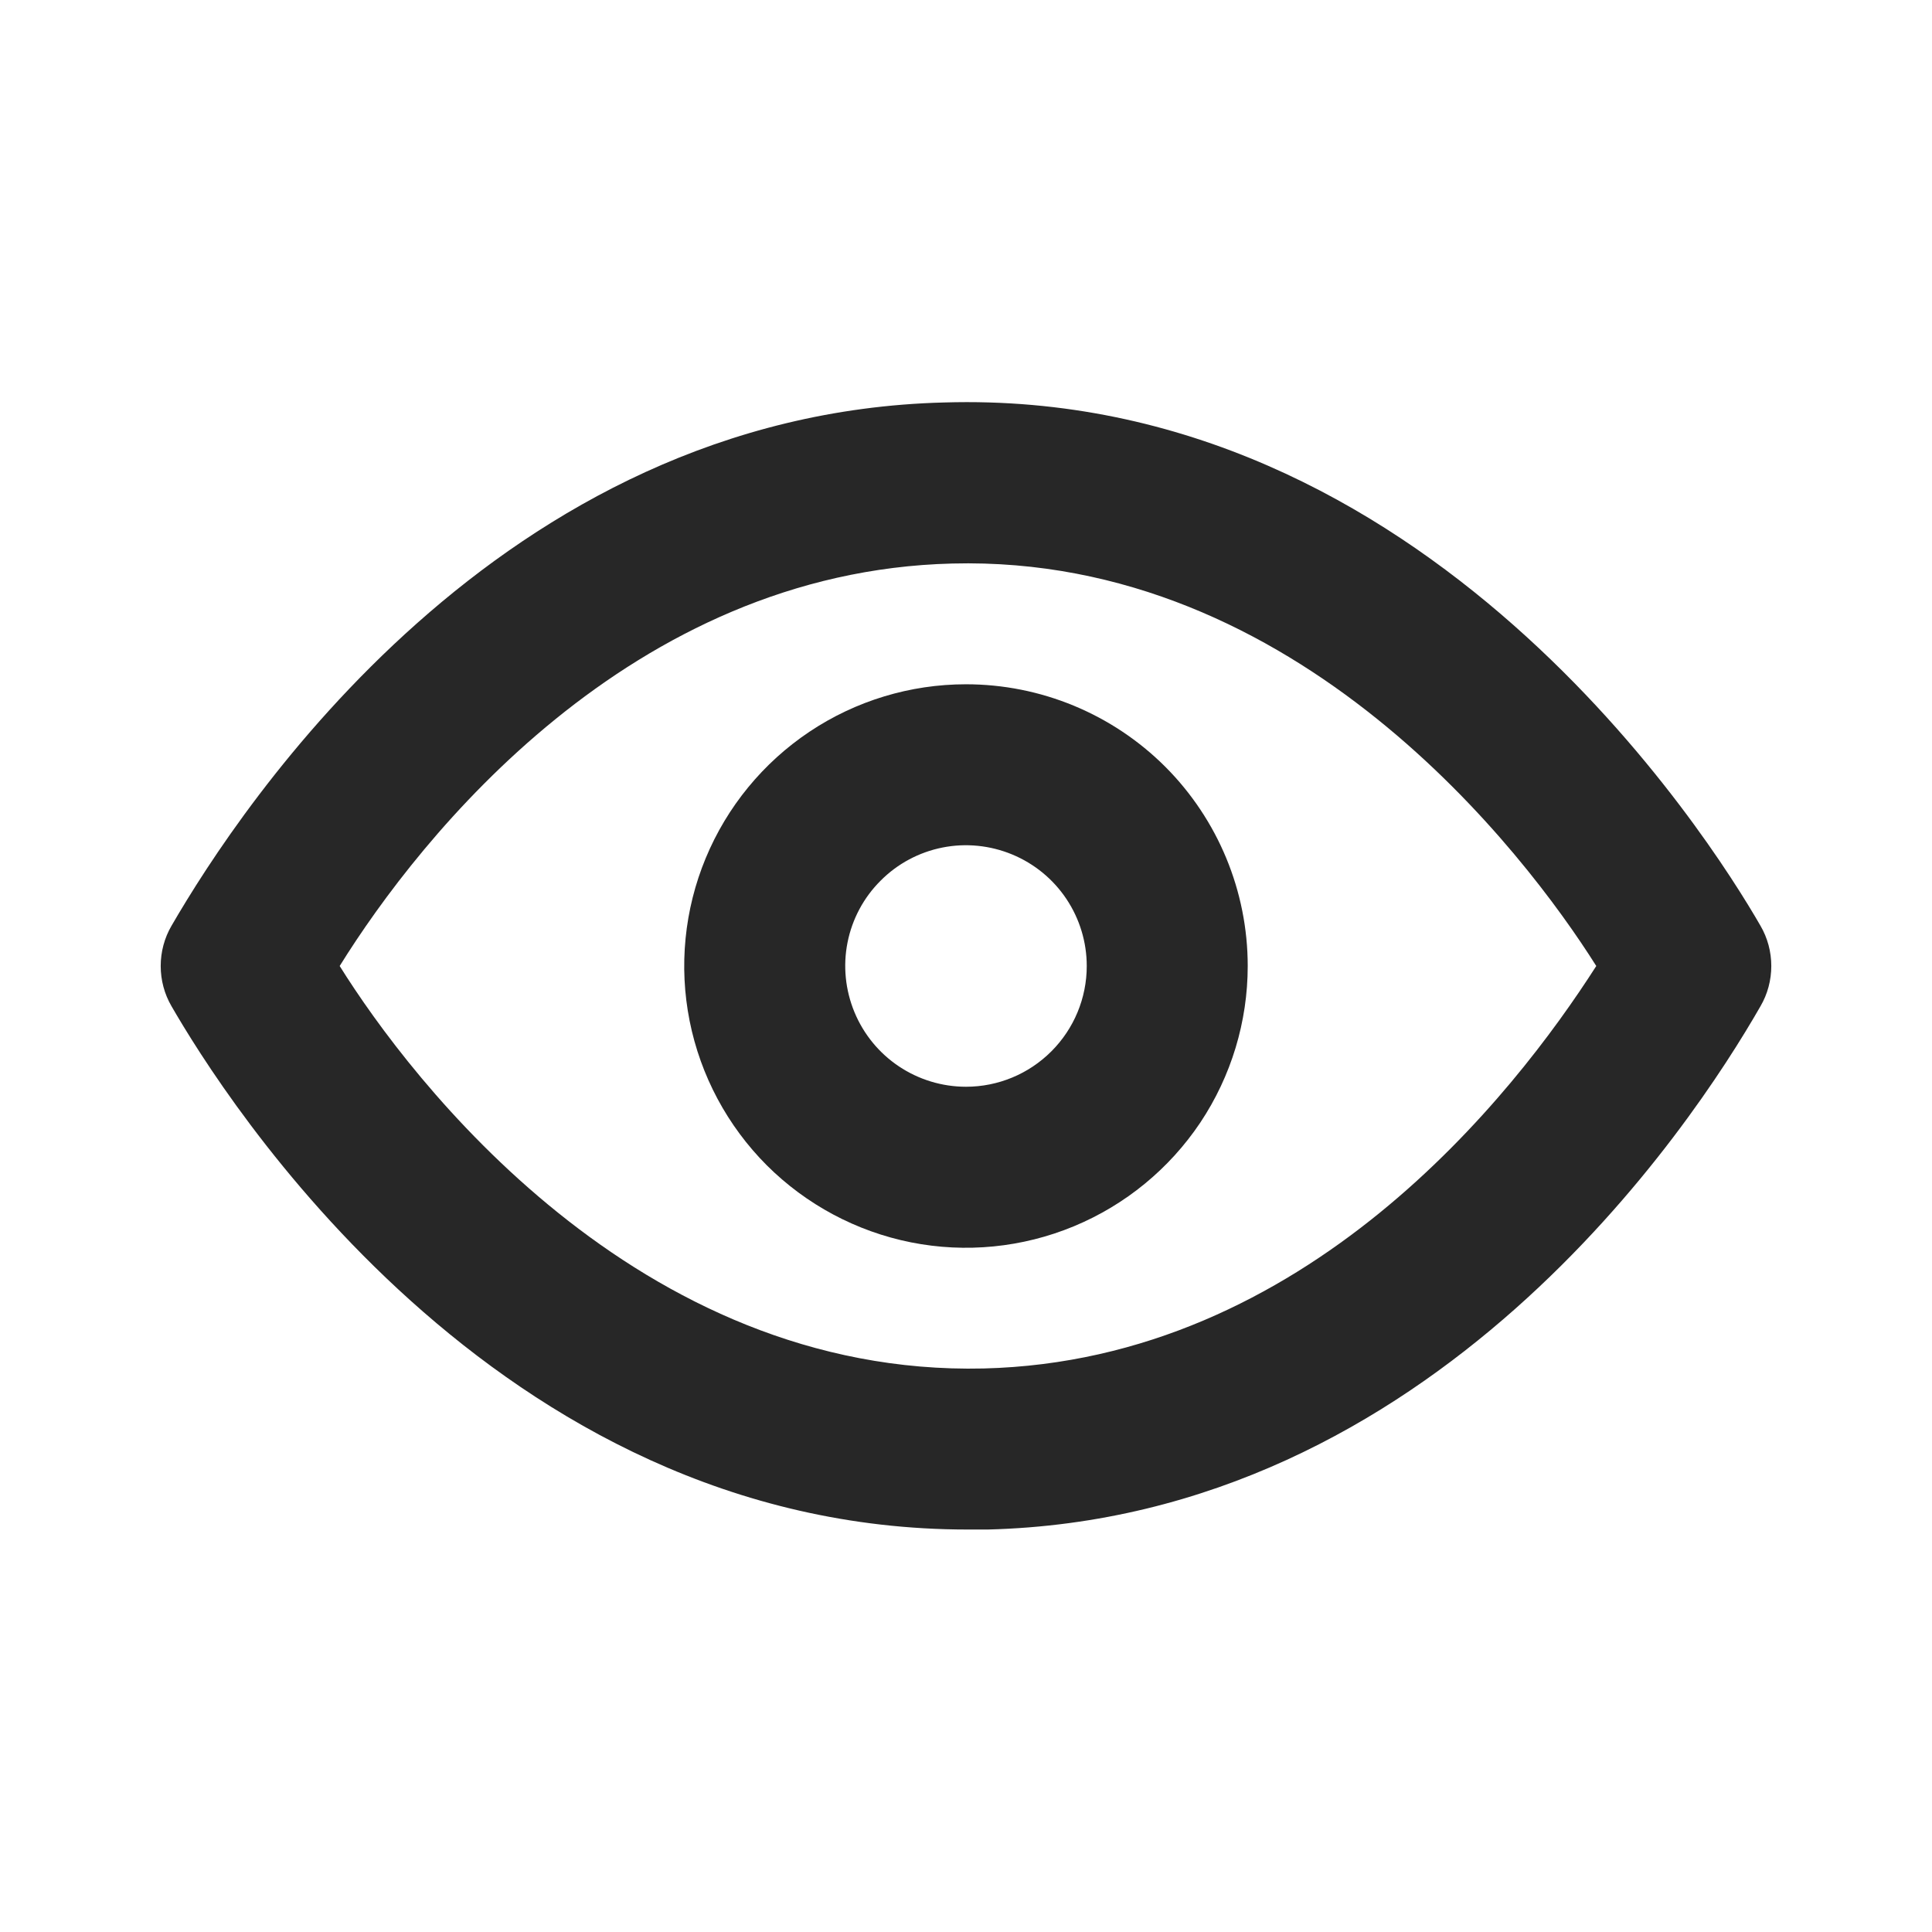
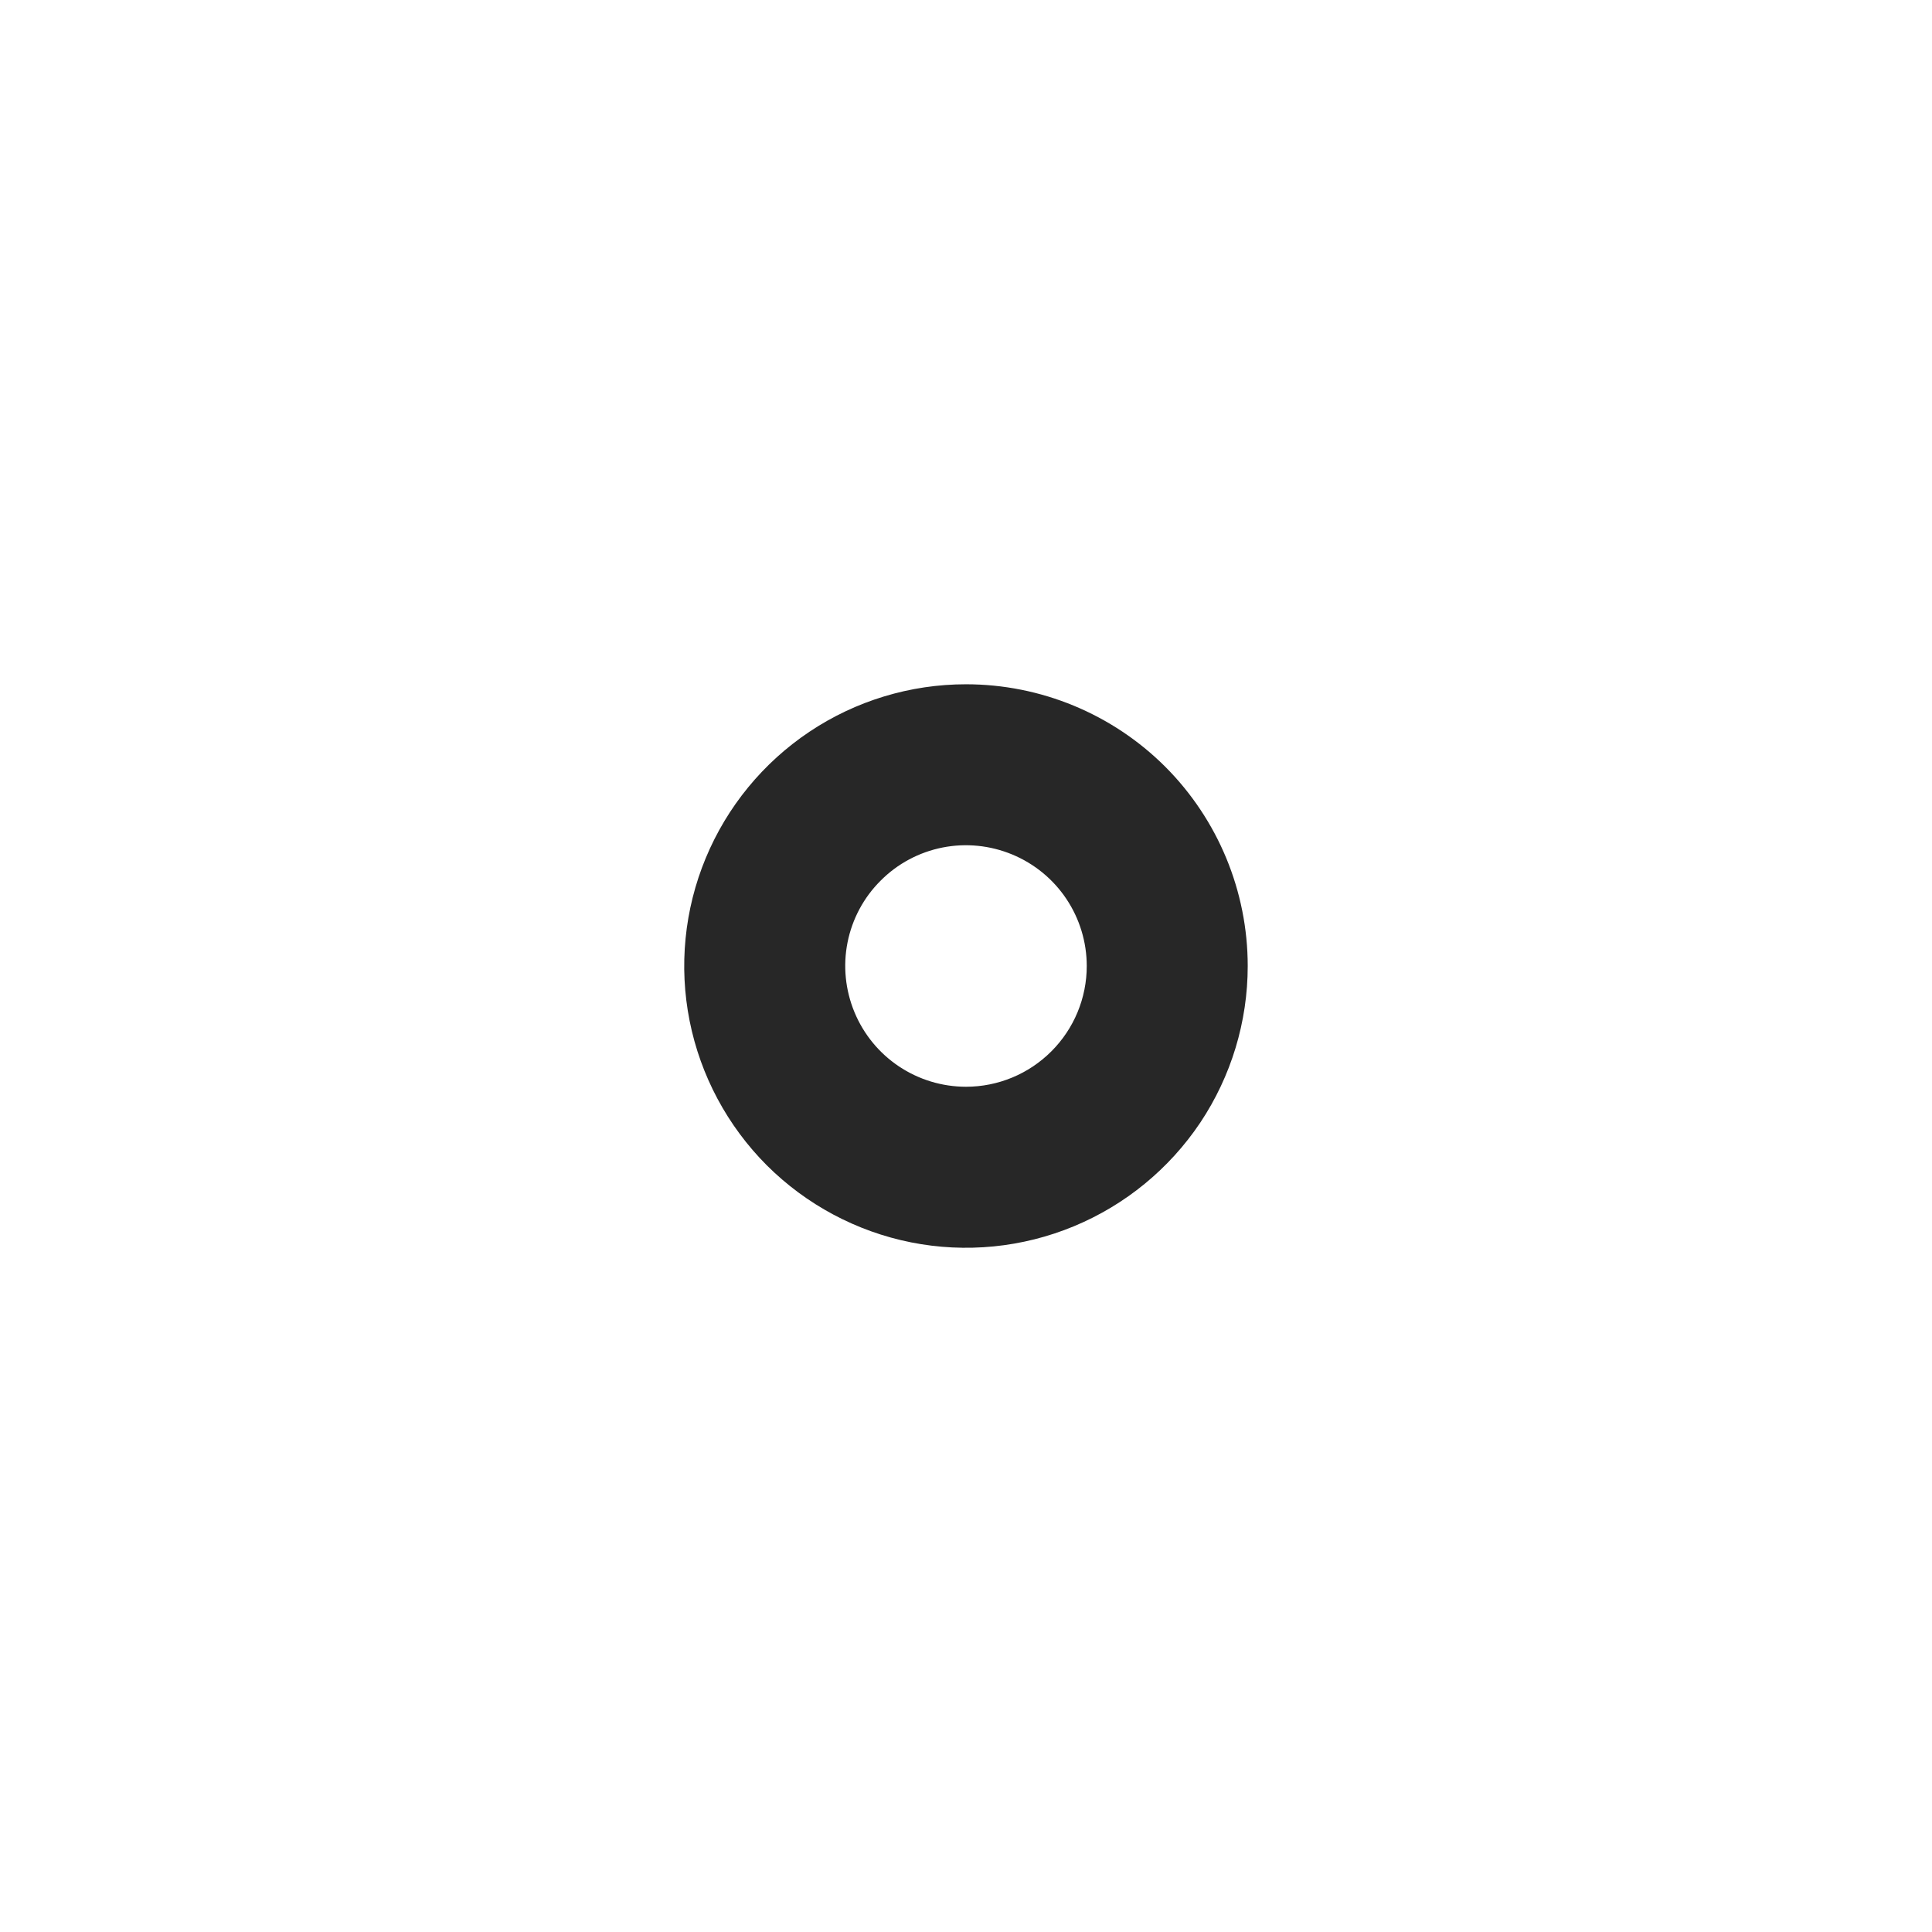
<svg xmlns="http://www.w3.org/2000/svg" width="22" height="22" viewBox="0 0 22 22" fill="none">
-   <path d="M20.047 10.542C19.461 9.524 16.234 4.418 10.752 4.583C5.683 4.712 2.75 9.167 1.953 10.542C1.872 10.681 1.83 10.839 1.83 11C1.83 11.161 1.872 11.319 1.953 11.458C2.53 12.457 5.619 17.417 11.018 17.417H11.248C16.317 17.288 19.259 12.833 20.047 11.458C20.128 11.319 20.17 11.161 20.17 11C20.17 10.839 20.128 10.681 20.047 10.542ZM11.202 15.583C7.251 15.675 4.675 12.293 3.868 11C4.785 9.524 7.178 6.508 10.844 6.417C14.777 6.316 17.362 9.707 18.177 11C17.233 12.476 14.868 15.492 11.202 15.583Z" fill="#272727" />
  <path d="M11 7.792C10.365 7.792 9.745 7.98 9.218 8.332C8.69 8.685 8.279 9.186 8.036 9.772C7.793 10.358 7.729 11.004 7.853 11.626C7.977 12.248 8.283 12.82 8.731 13.269C9.18 13.717 9.752 14.023 10.374 14.147C10.996 14.271 11.642 14.207 12.228 13.964C12.814 13.721 13.315 13.31 13.668 12.783C14.02 12.255 14.208 11.634 14.208 11C14.208 10.149 13.87 9.333 13.269 8.731C12.667 8.13 11.851 7.792 11 7.792ZM11 12.375C10.728 12.375 10.462 12.294 10.236 12.143C10.01 11.992 9.834 11.777 9.73 11.526C9.626 11.275 9.598 10.998 9.651 10.732C9.704 10.465 9.835 10.22 10.028 10.028C10.22 9.835 10.465 9.704 10.732 9.651C10.998 9.598 11.275 9.626 11.526 9.73C11.777 9.834 11.992 10.01 12.143 10.236C12.294 10.462 12.375 10.728 12.375 11C12.375 11.365 12.23 11.714 11.972 11.972C11.714 12.23 11.365 12.375 11 12.375Z" fill="#272727" />
</svg>